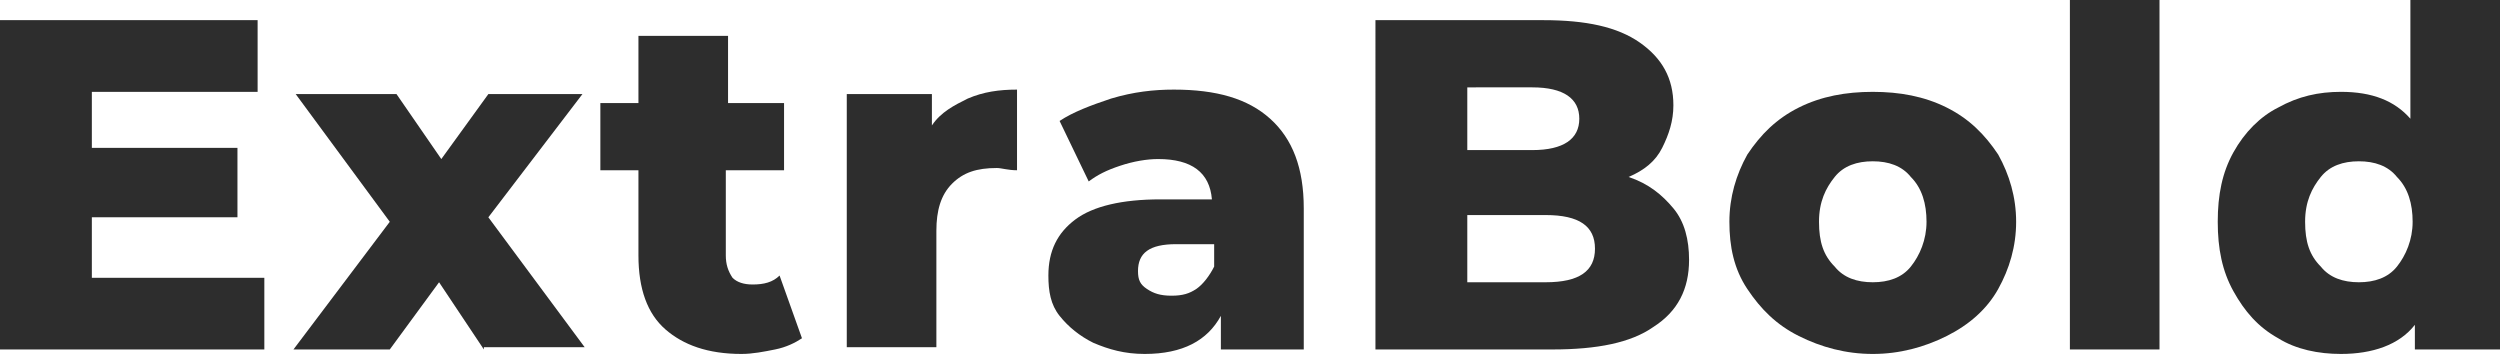
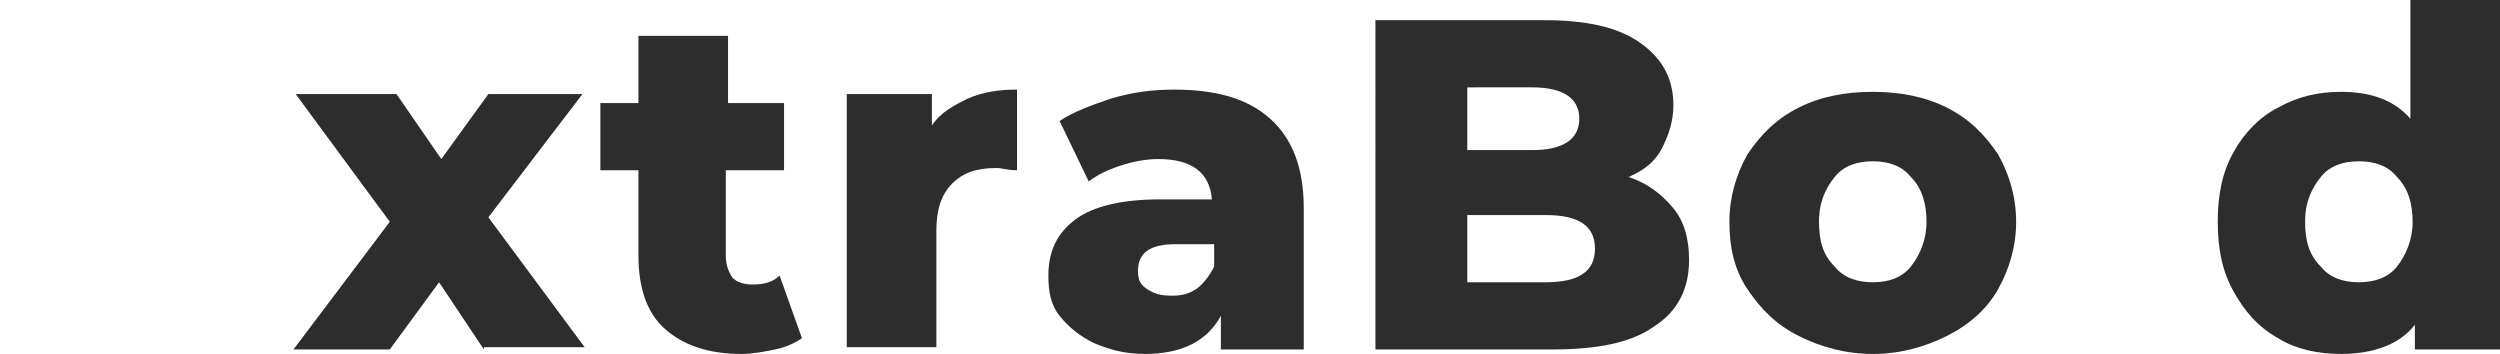
<svg xmlns="http://www.w3.org/2000/svg" id="Слой_1" x="0px" y="0px" viewBox="0 0 111.6 15.8" xml:space="preserve">
  <g>
    <g>
      <g>
-         <path fill="#2D2D2D" d="M11.8,12.4v3.2H0V0.9h11.5v3.2H4.1v2.5h6.5v3.1H4.1v2.7H11.8z" />
        <path fill="#2D2D2D" d="M21.6,15.6l-2-3l-2.2,3h-4.3l4.3-5.7l-4.2-5.7h4.5l2,2.9l2.1-2.9H26l-4.2,5.5l4.3,5.8H21.6z" />
        <path fill="#2D2D2D" d="M35.8,15.1c-0.3,0.2-0.7,0.4-1.2,0.5c-0.5,0.1-1,0.2-1.5,0.2c-1.5,0-2.6-0.4-3.4-1.1 c-0.8-0.7-1.2-1.8-1.2-3.3V7.6h-1.7v-3h1.7v-3h4v3H35v3h-2.6v3.8c0,0.4,0.1,0.7,0.3,1c0.2,0.2,0.5,0.3,0.9,0.3 c0.5,0,0.9-0.1,1.2-0.4L35.8,15.1z" />
        <path fill="#2D2D2D" d="M43.2,4.4C43.9,4.1,44.6,4,45.4,4v3.6c-0.4,0-0.7-0.1-0.9-0.1c-0.9,0-1.5,0.2-2,0.7 c-0.5,0.5-0.7,1.2-0.7,2.1v5.2h-4V4.2h3.8v1.4C42,5,42.6,4.7,43.2,4.4z" />
        <path fill="#2D2D2D" d="M56.7,5.3c1,0.9,1.5,2.2,1.5,4v6.3h-3.7v-1.5c-0.6,1.1-1.7,1.7-3.4,1.7c-0.9,0-1.6-0.2-2.3-0.5 c-0.6-0.3-1.1-0.7-1.5-1.2s-0.5-1.1-0.5-1.8c0-1.1,0.4-1.9,1.2-2.5c0.8-0.6,2.1-0.9,3.8-0.9h2.3c-0.1-1.2-0.9-1.8-2.4-1.8 c-0.5,0-1.1,0.1-1.7,0.3c-0.6,0.2-1,0.4-1.4,0.7l-1.3-2.7c0.6-0.4,1.4-0.7,2.3-1C50.6,4.1,51.5,4,52.4,4 C54.3,4,55.7,4.4,56.7,5.3z M53.4,12.9c0.3-0.2,0.6-0.6,0.8-1v-1h-1.7c-1.2,0-1.7,0.4-1.7,1.2c0,0.4,0.1,0.6,0.4,0.8 c0.3,0.2,0.6,0.3,1.1,0.3S53.1,13.1,53.4,12.9z" />
        <path fill="#2D2D2D" d="M74.7,9.3c0.5,0.6,0.7,1.4,0.7,2.3c0,1.3-0.5,2.3-1.6,3c-1,0.7-2.5,1-4.5,1h-7.9V0.9h7.5 c1.9,0,3.3,0.3,4.3,1c1,0.7,1.5,1.6,1.5,2.8c0,0.7-0.2,1.3-0.5,1.9c-0.3,0.6-0.8,1-1.5,1.3C73.6,8.2,74.2,8.7,74.7,9.3z M65.5,3.9v2.8h2.9c1.4,0,2.1-0.5,2.1-1.4c0-0.9-0.7-1.4-2.1-1.4H65.5z M71.2,11.1c0-1-0.7-1.5-2.2-1.5h-3.5v3H69 C70.5,12.6,71.2,12.1,71.2,11.1z" />
        <path fill="#2D2D2D" d="M80.3,15c-1-0.5-1.7-1.2-2.3-2.1c-0.6-0.9-0.8-1.9-0.8-3c0-1.1,0.3-2.1,0.8-3c0.6-0.9,1.3-1.6,2.3-2.1 c1-0.5,2.1-0.7,3.3-0.7c1.2,0,2.3,0.2,3.3,0.7c1,0.5,1.7,1.2,2.3,2.1c0.5,0.9,0.8,1.9,0.8,3s-0.3,2.1-0.8,3 c-0.5,0.9-1.3,1.6-2.3,2.1c-1,0.5-2.1,0.8-3.3,0.8C82.4,15.8,81.3,15.5,80.3,15z M85.3,11.9c0.4-0.5,0.7-1.2,0.7-2 c0-0.8-0.2-1.5-0.7-2c-0.4-0.5-1-0.7-1.7-0.7s-1.3,0.2-1.7,0.7c-0.4,0.5-0.7,1.1-0.7,2c0,0.9,0.2,1.5,0.7,2 c0.4,0.5,1,0.7,1.7,0.7S84.9,12.4,85.3,11.9z" />
-         <path fill="#2D2D2D" d="M92.4,0h4v15.6h-4V0z" />
        <path fill="#2D2D2D" d="M111.6,0v15.6h-3.8v-1.1c-0.7,0.9-1.9,1.3-3.3,1.3c-1,0-2-0.2-2.8-0.7c-0.9-0.5-1.5-1.2-2-2.1 c-0.5-0.9-0.7-1.9-0.7-3.1s0.2-2.2,0.7-3.1c0.5-0.9,1.2-1.6,2-2c0.9-0.5,1.8-0.7,2.8-0.7c1.4,0,2.4,0.4,3.1,1.2V0H111.6z M107,11.9c0.4-0.5,0.7-1.2,0.7-2c0-0.8-0.2-1.5-0.7-2c-0.4-0.5-1-0.7-1.7-0.7s-1.3,0.2-1.7,0.7c-0.4,0.5-0.7,1.1-0.7,2 c0,0.9,0.2,1.5,0.7,2c0.4,0.5,1,0.7,1.7,0.7C106,12.6,106.6,12.4,107,11.9z" />
      </g>
    </g>
  </g>
</svg>